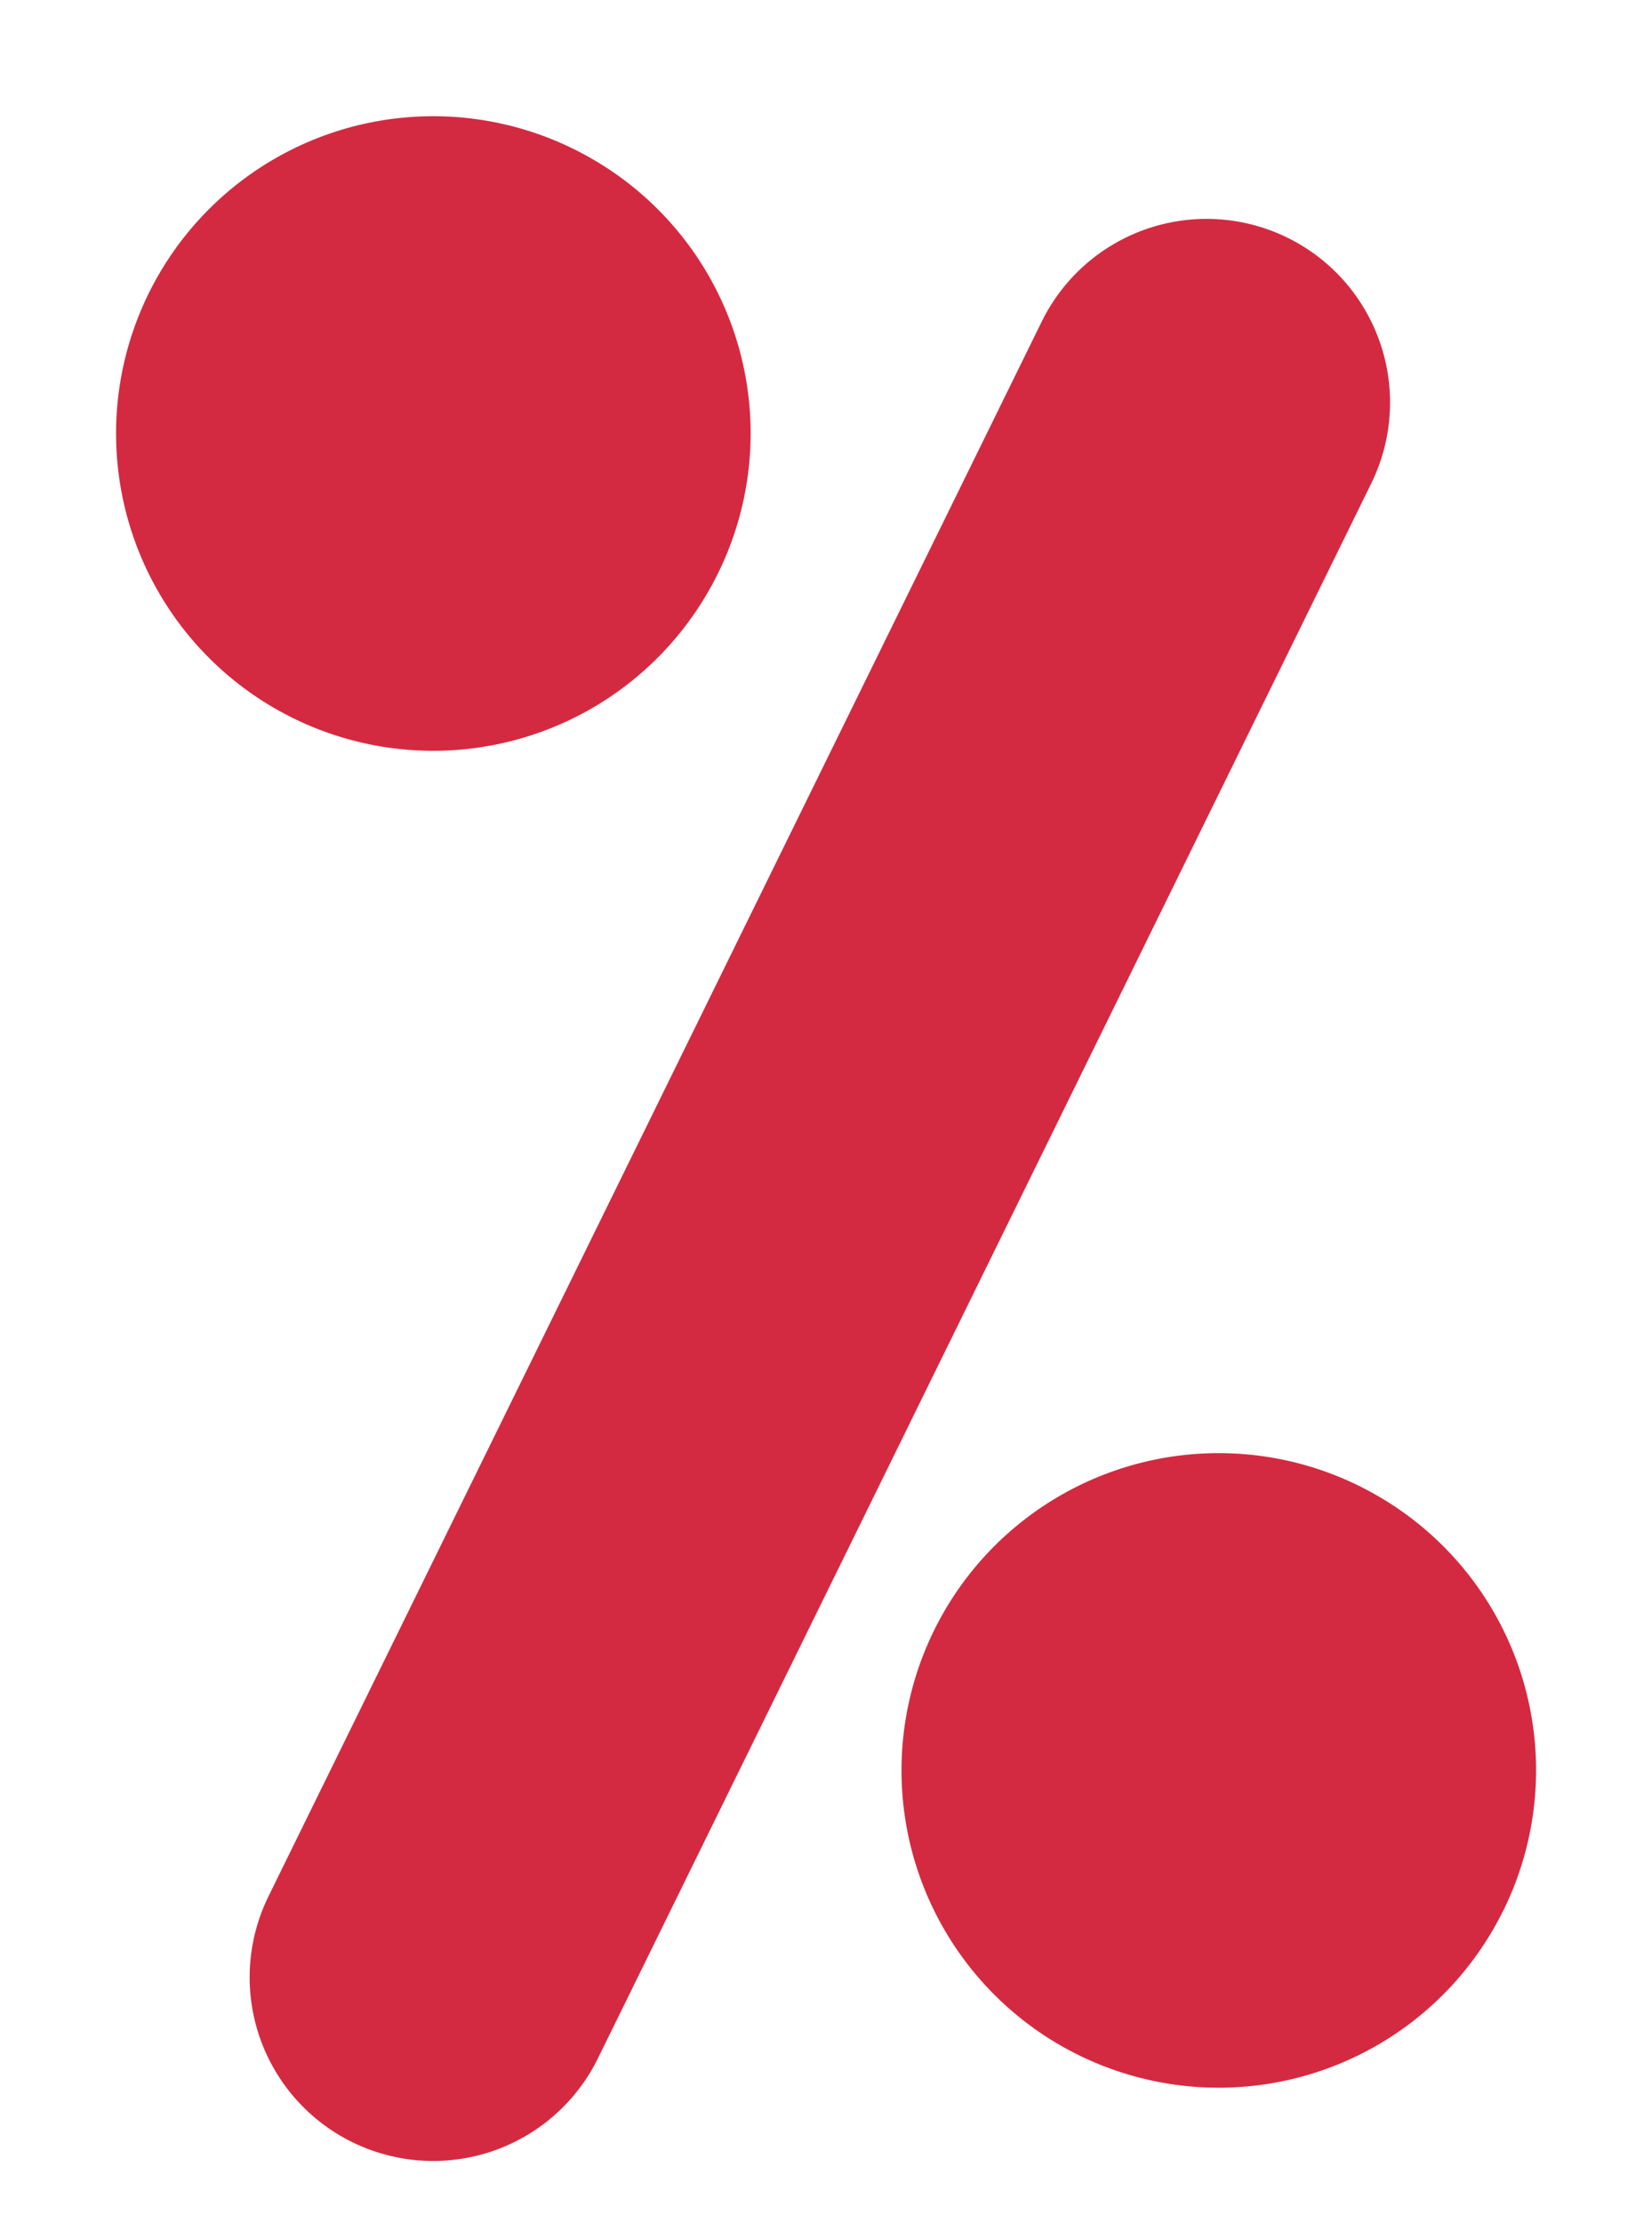
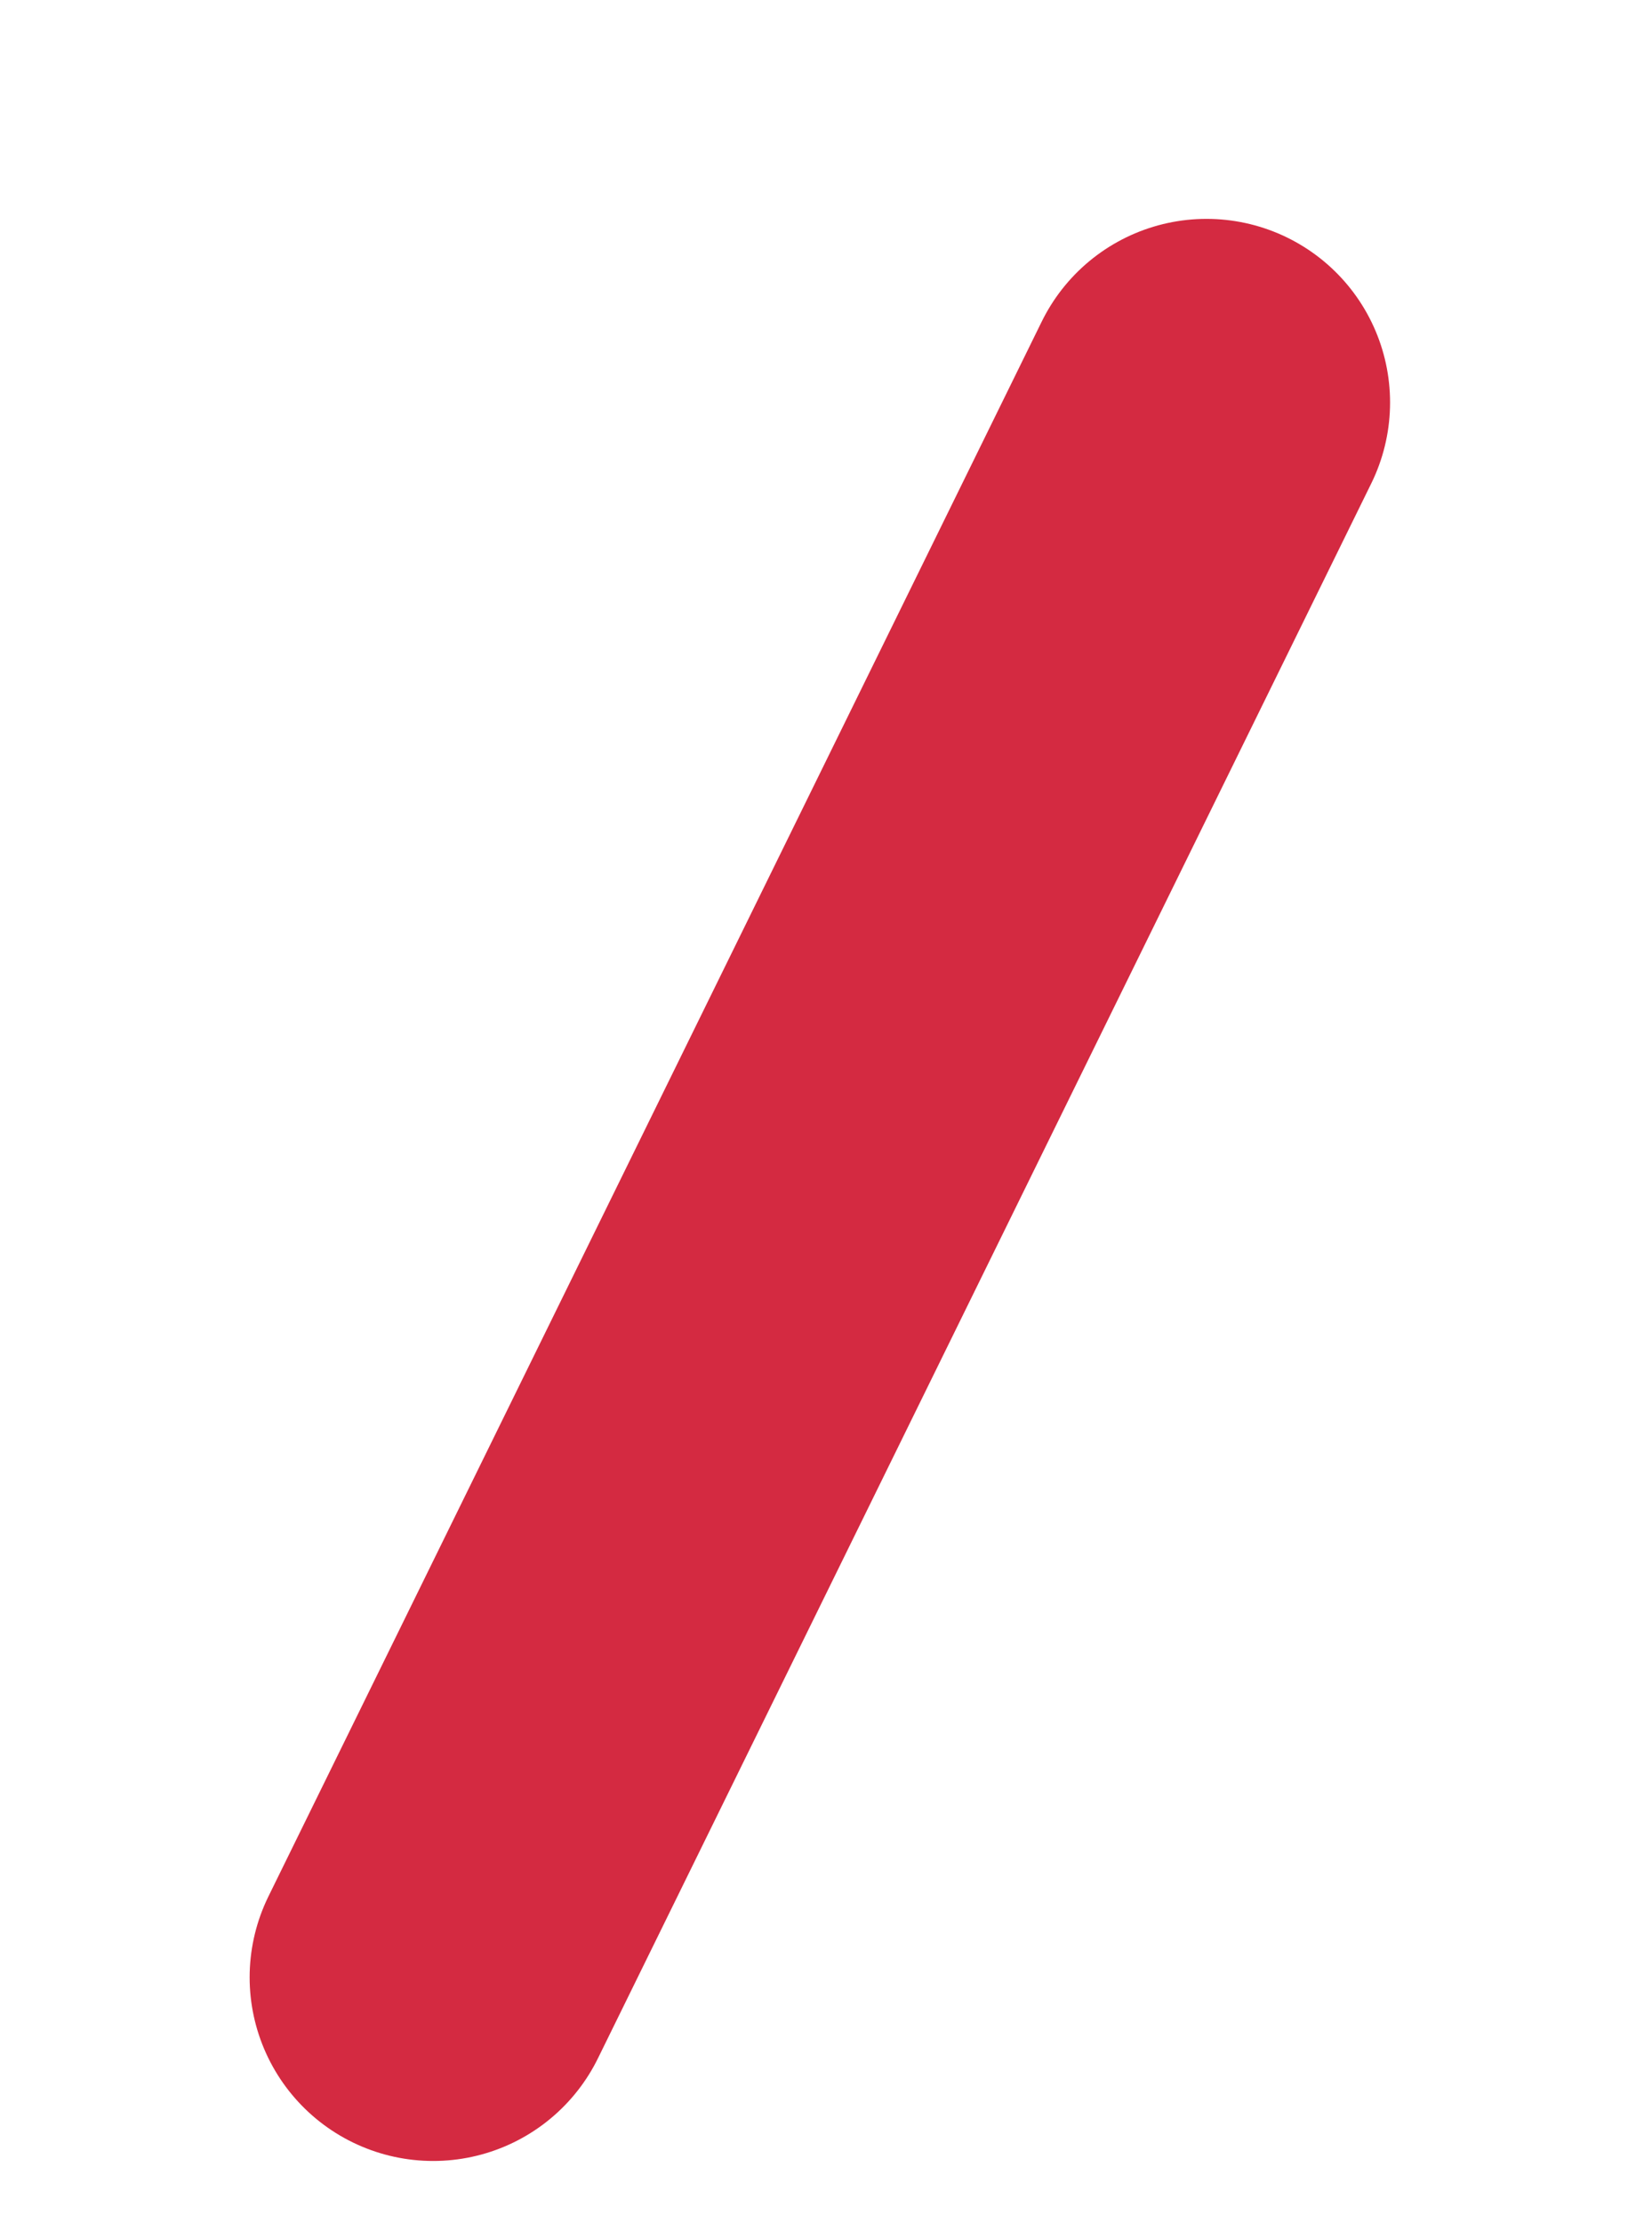
<svg xmlns="http://www.w3.org/2000/svg" width="9" height="12.107" viewBox="0 0 9 12.107">
  <g id="Group_801" data-name="Group 801" transform="translate(-76 -7.308)">
    <line id="Line_295" data-name="Line 295" x1="4.213" y2="8.577" transform="translate(78.36 9.5)" fill="none" stroke="#D42A41" stroke-linecap="round" stroke-linejoin="round" stroke-width="2" />
-     <path id="Path_754" data-name="Path 754" d="M3.457,1.727A1.728,1.728,0,1,1,1.73,0,1.725,1.725,0,0,1,3.457,1.727Z" transform="translate(77.727 7.308) rotate(30)" fill="#D42A41" />
-     <path id="Path_755" data-name="Path 755" d="M3.457,1.727A1.728,1.728,0,1,1,1.73,0,1.725,1.725,0,0,1,3.457,1.727Z" transform="translate(82.006 14.589) rotate(30)" fill="#D42A41" />
  </g>
</svg>